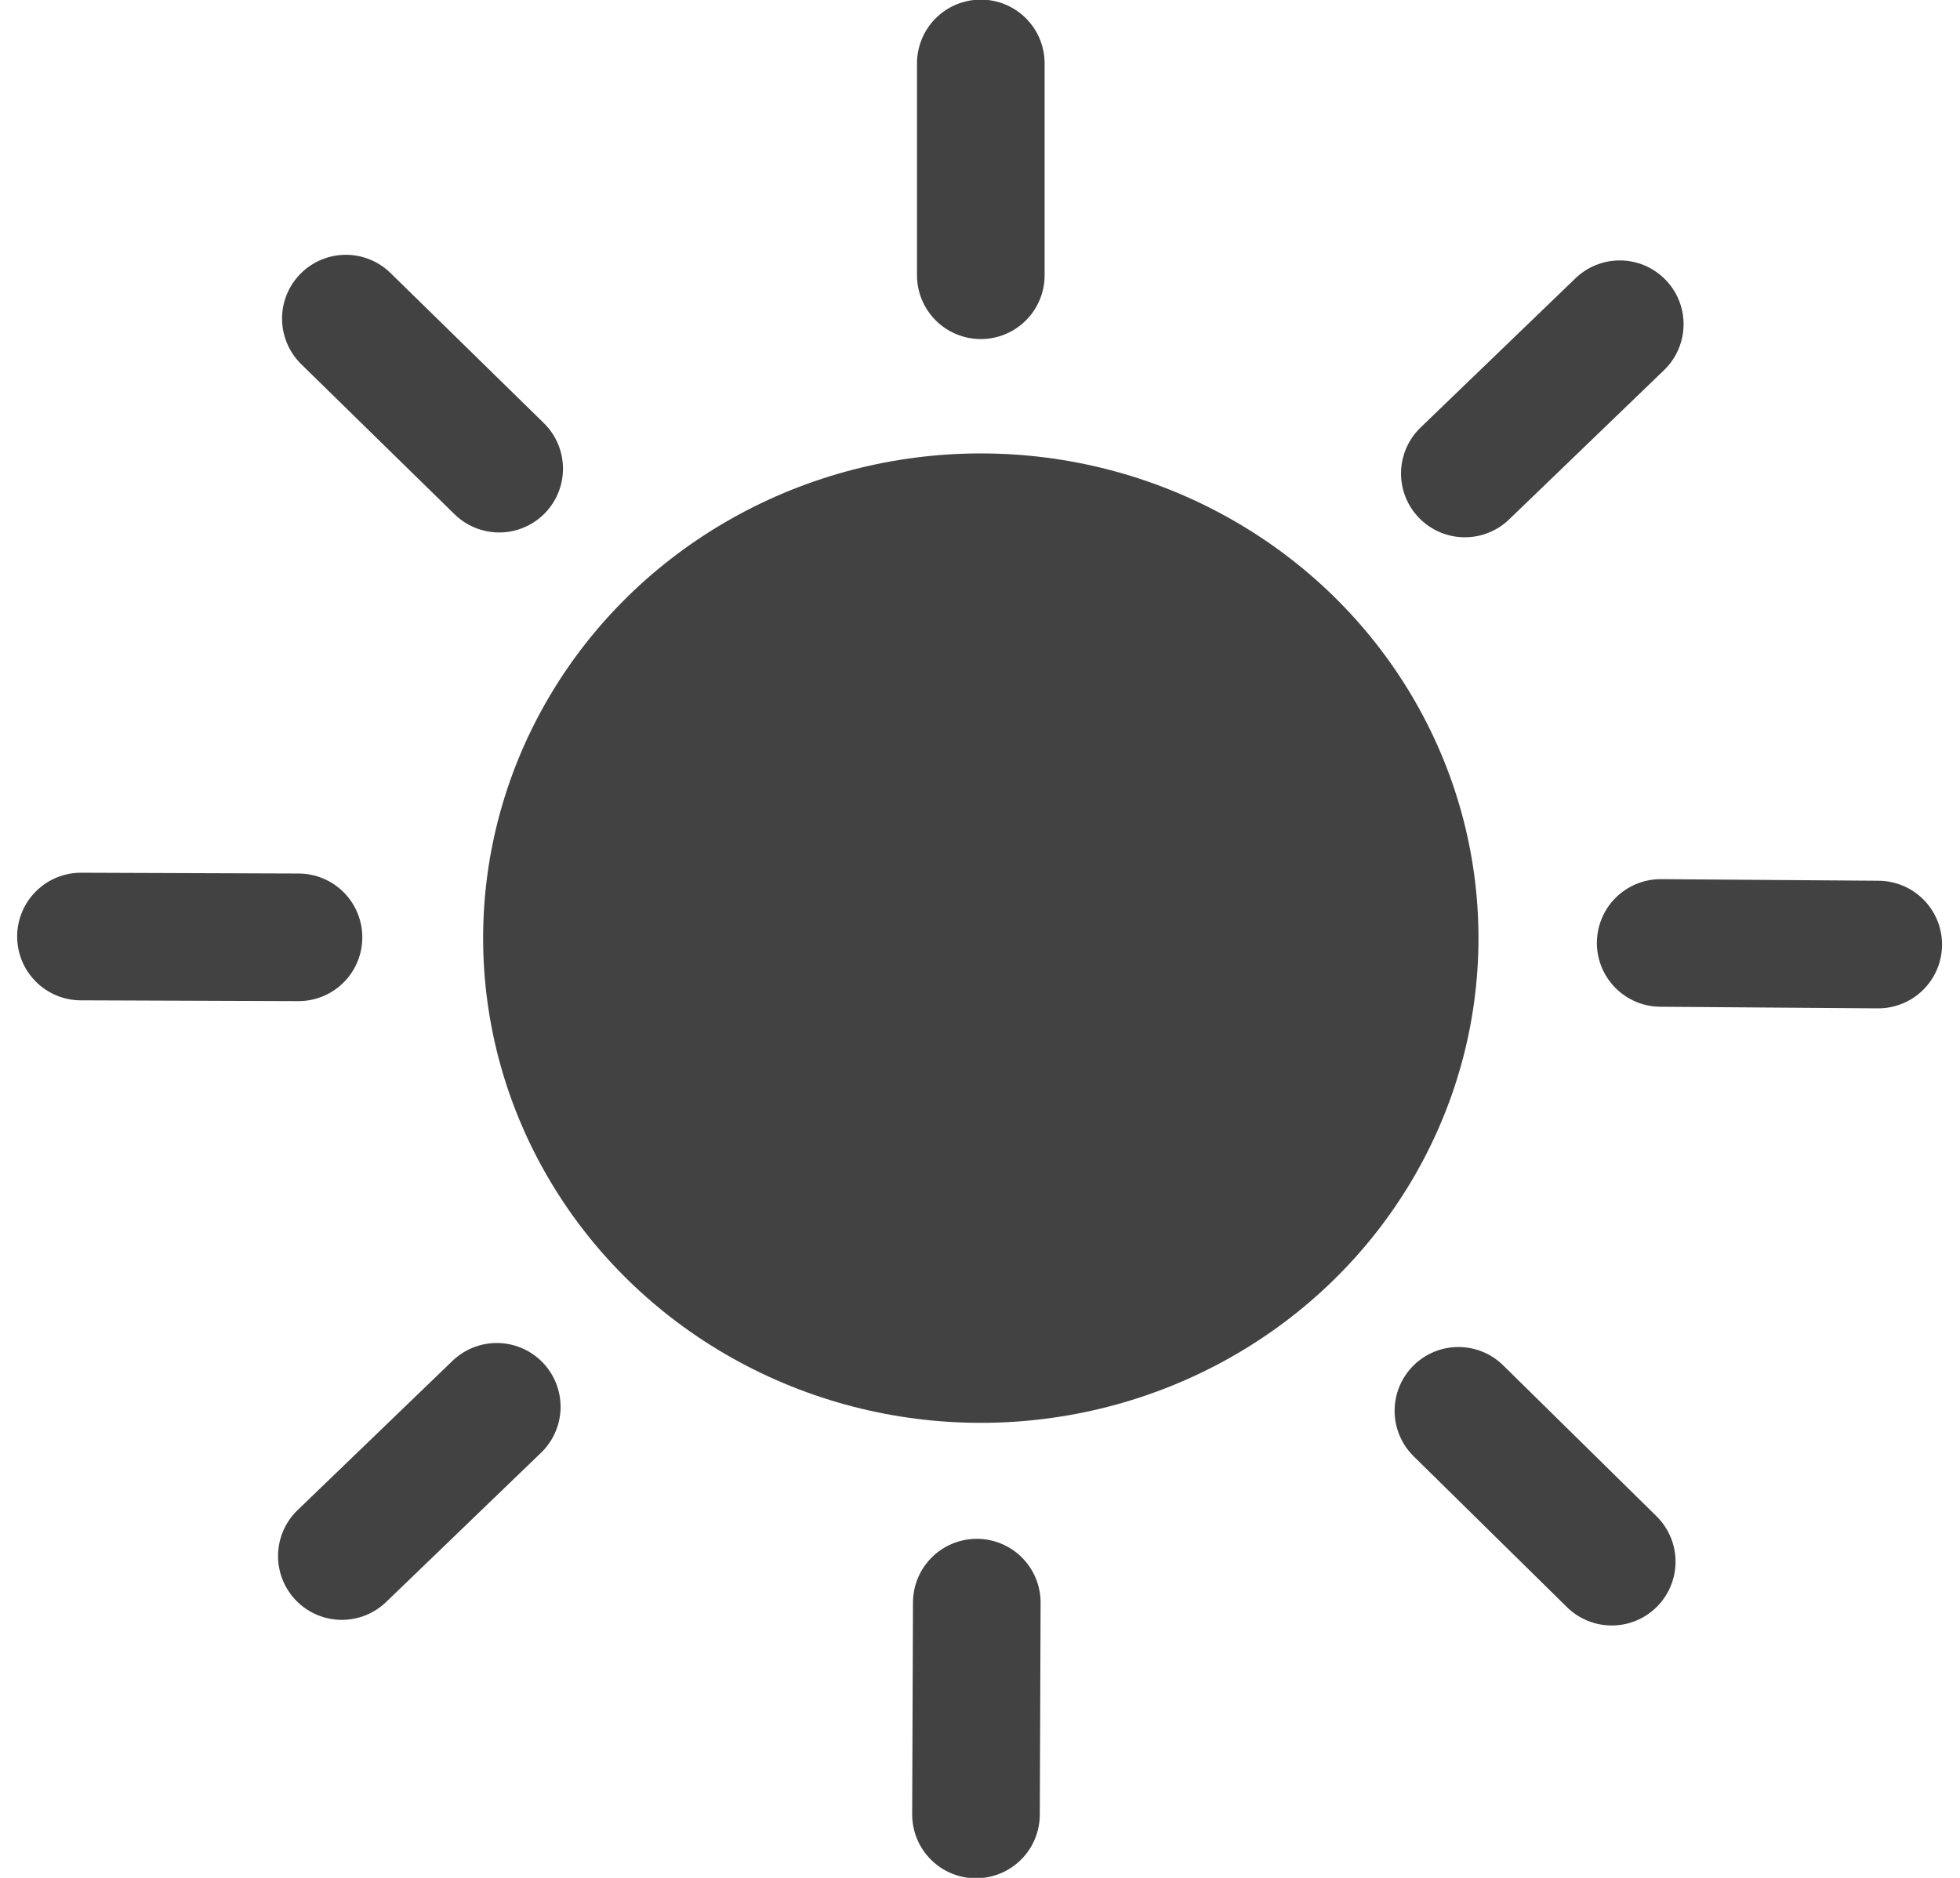
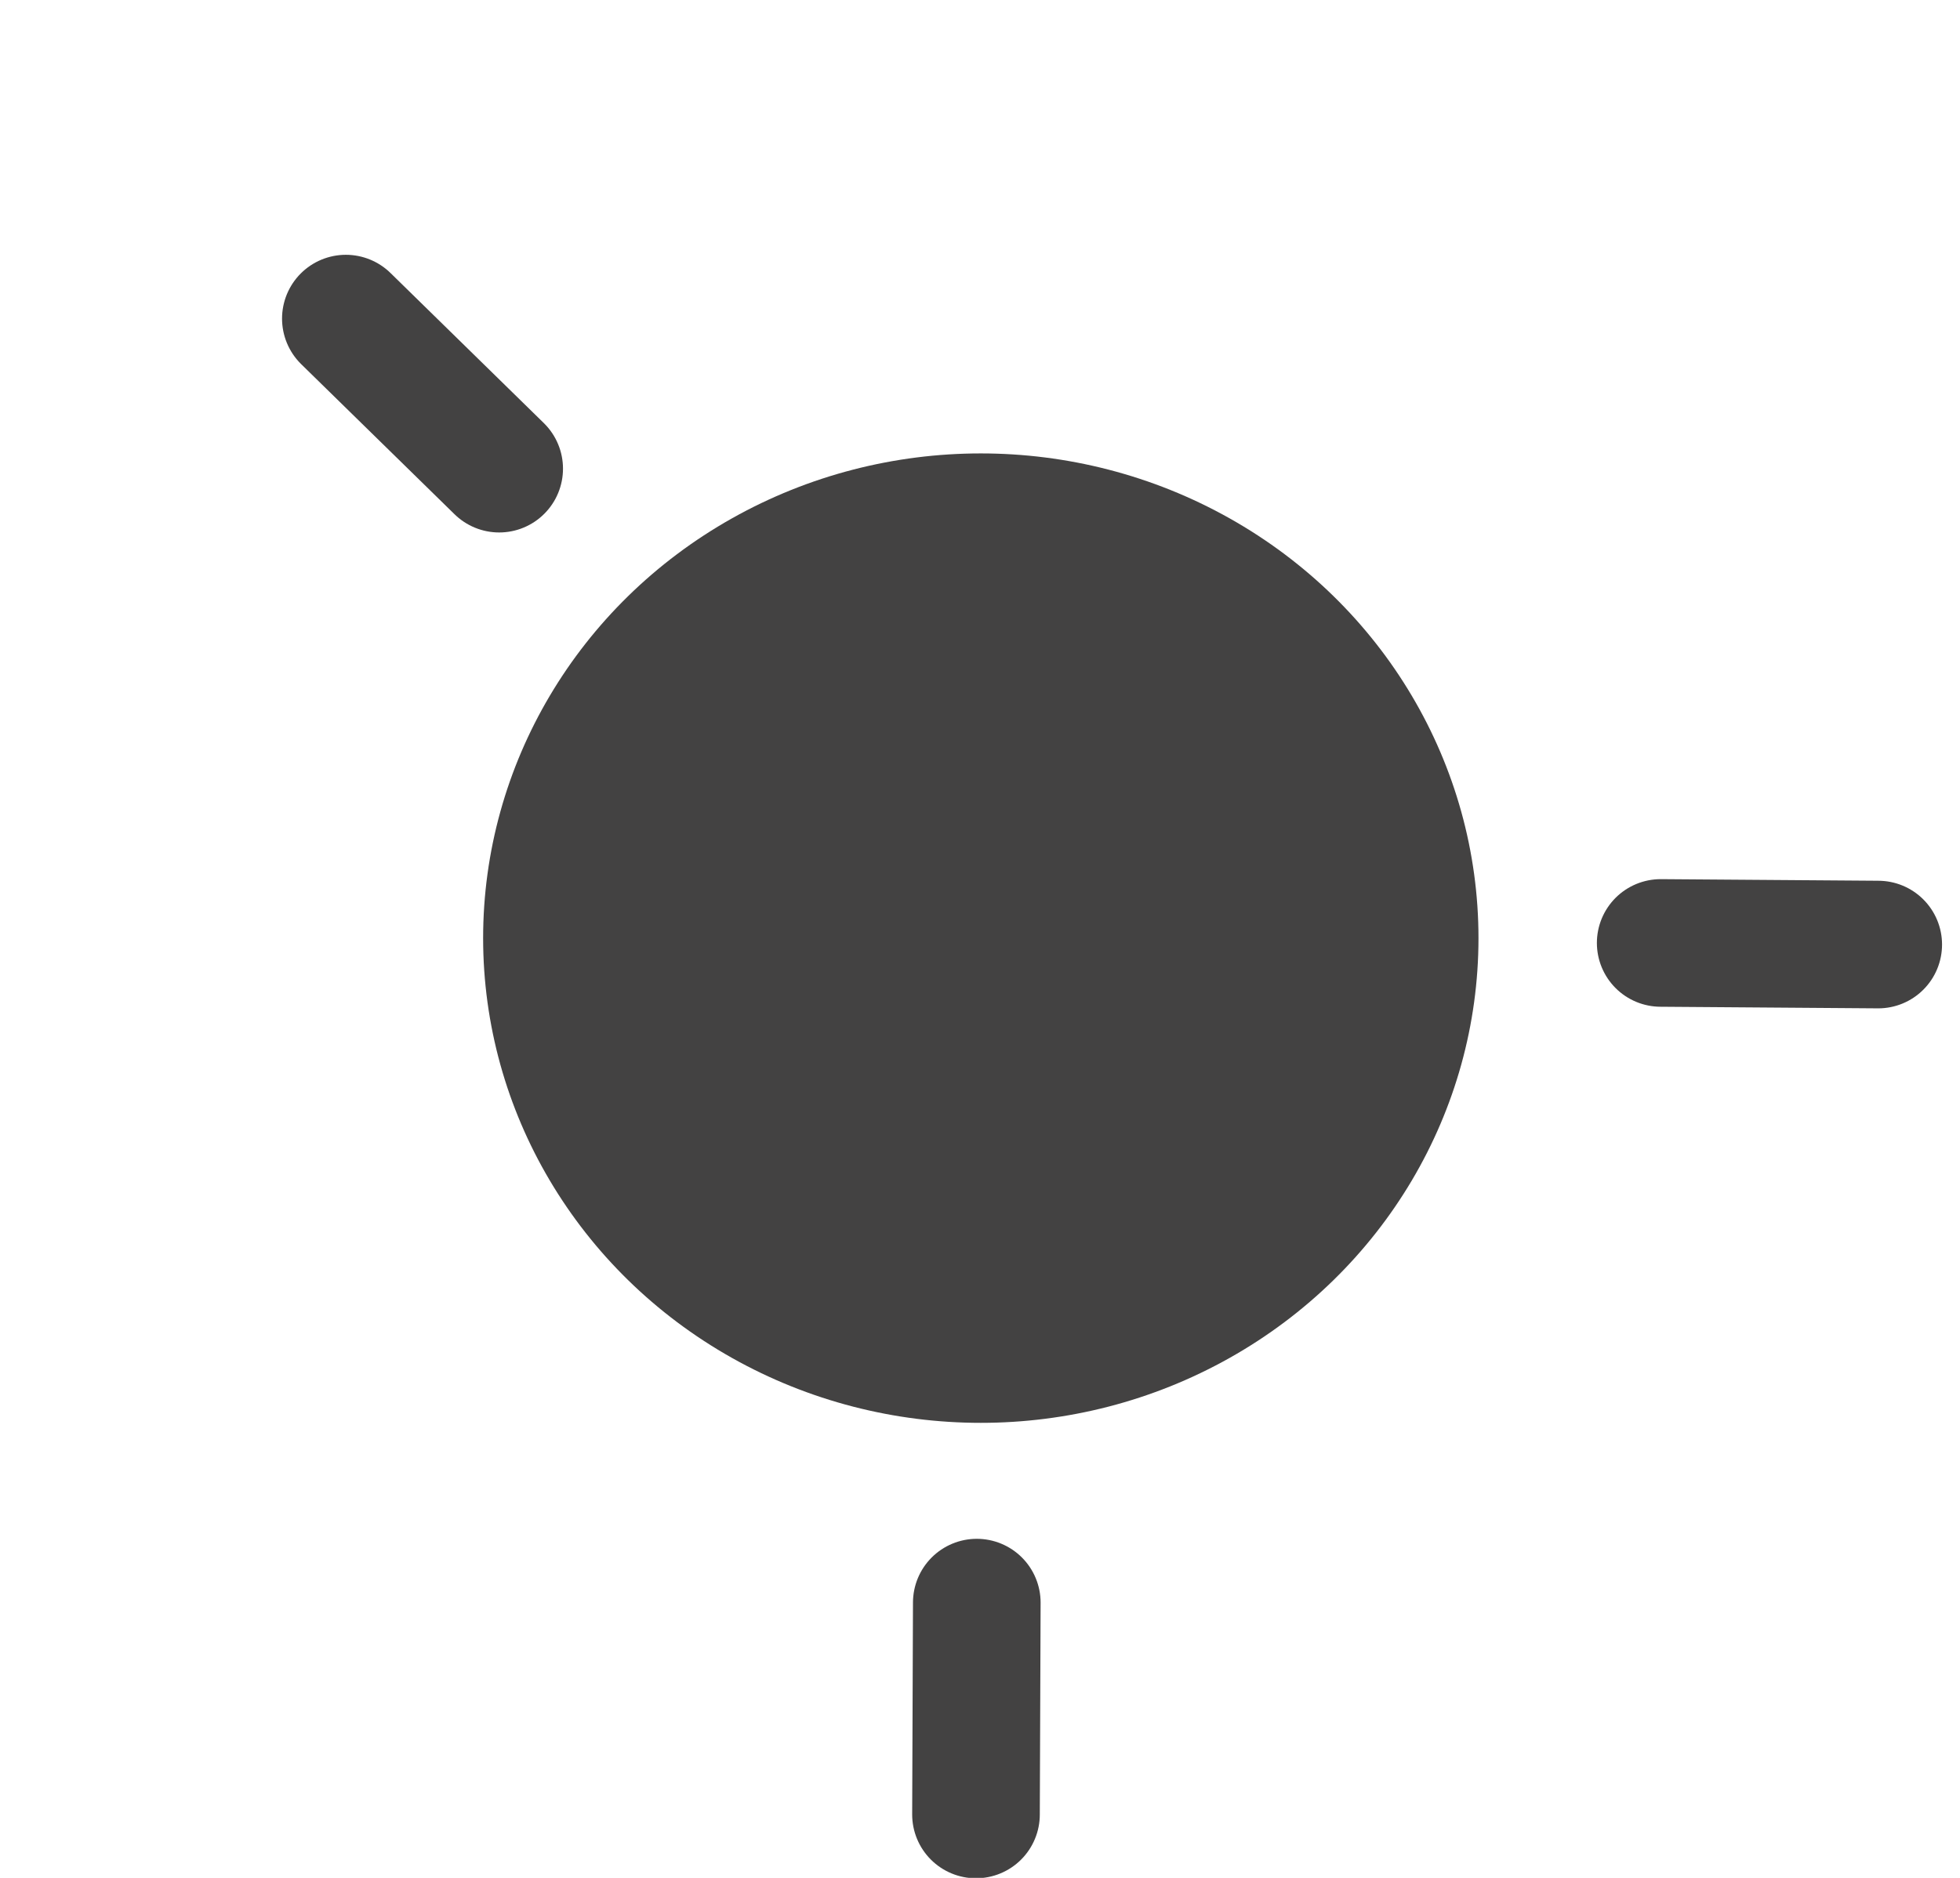
<svg xmlns="http://www.w3.org/2000/svg" xml:space="preserve" width="24px" height="23px" version="1.1" style="shape-rendering:geometricPrecision; text-rendering:geometricPrecision; image-rendering:optimizeQuality; fill-rule:evenodd; clip-rule:evenodd" viewBox="0 0 23.98 23.4">
  <defs>
    <style type="text/css">
   
    .str0 {stroke:#434242;stroke-width:1.59;stroke-linecap:round;stroke-linejoin:round;stroke-miterlimit:22.926}
    .fil1 {fill:none}
    .fil0 {fill:#434242}
   
  </style>
  </defs>
  <g id="Warstwa_x0020_1">
    <ellipse class="fil0" cx="12" cy="11.69" rx="6.2" ry="6.04" />
-     <line class="fil1 str0" x1="12" y1="0.79" x2="12" y2="3.43" />
    <line class="fil1 str0" x1="4.09" y1="3.97" x2="6" y2="5.84" />
-     <line class="fil1 str0" x1="0.79" y1="11.67" x2="3.5" y2="11.68" />
-     <line class="fil1 str0" x1="4.04" y1="19.39" x2="5.97" y2="17.53" />
    <line class="fil1 str0" x1="11.94" y1="22.61" x2="11.95" y2="19.97" />
-     <line class="fil1 str0" x1="19.86" y1="19.46" x2="17.95" y2="17.58" />
    <line class="fil1 str0" x1="23.18" y1="11.77" x2="20.47" y2="11.75" />
-     <line class="fil1 str0" x1="19.96" y1="4.04" x2="18.03" y2="5.9" />
  </g>
</svg>